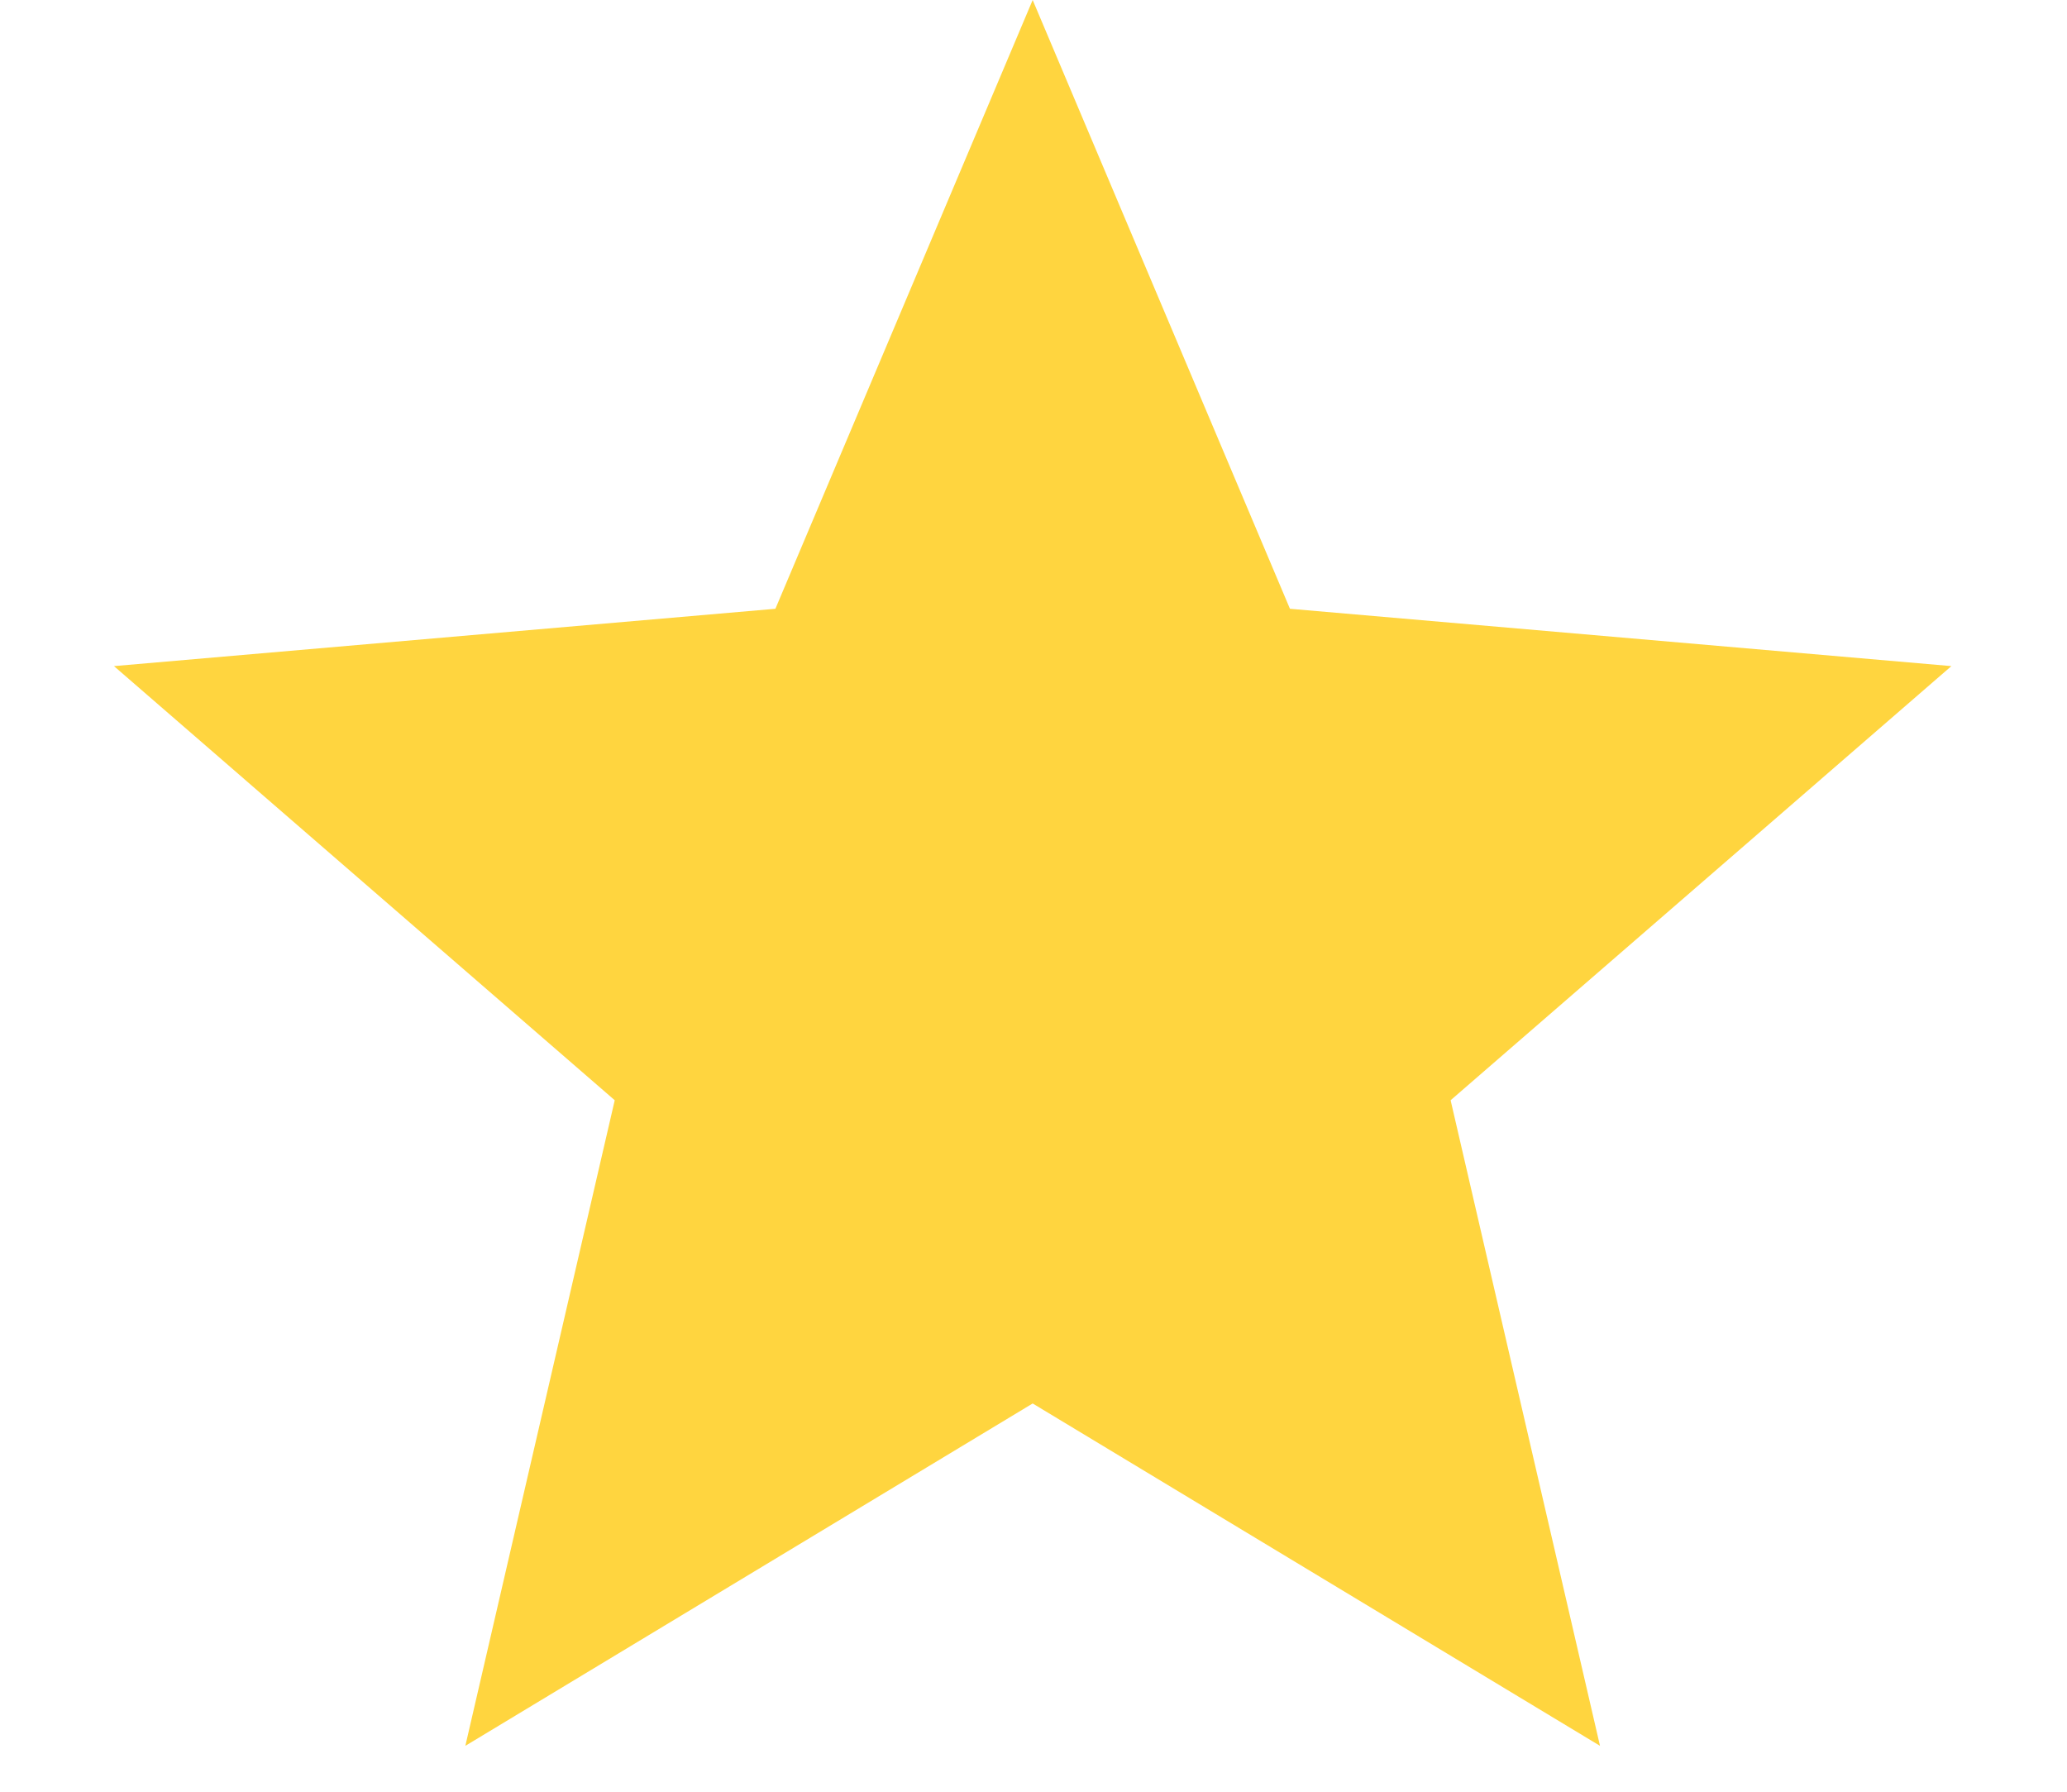
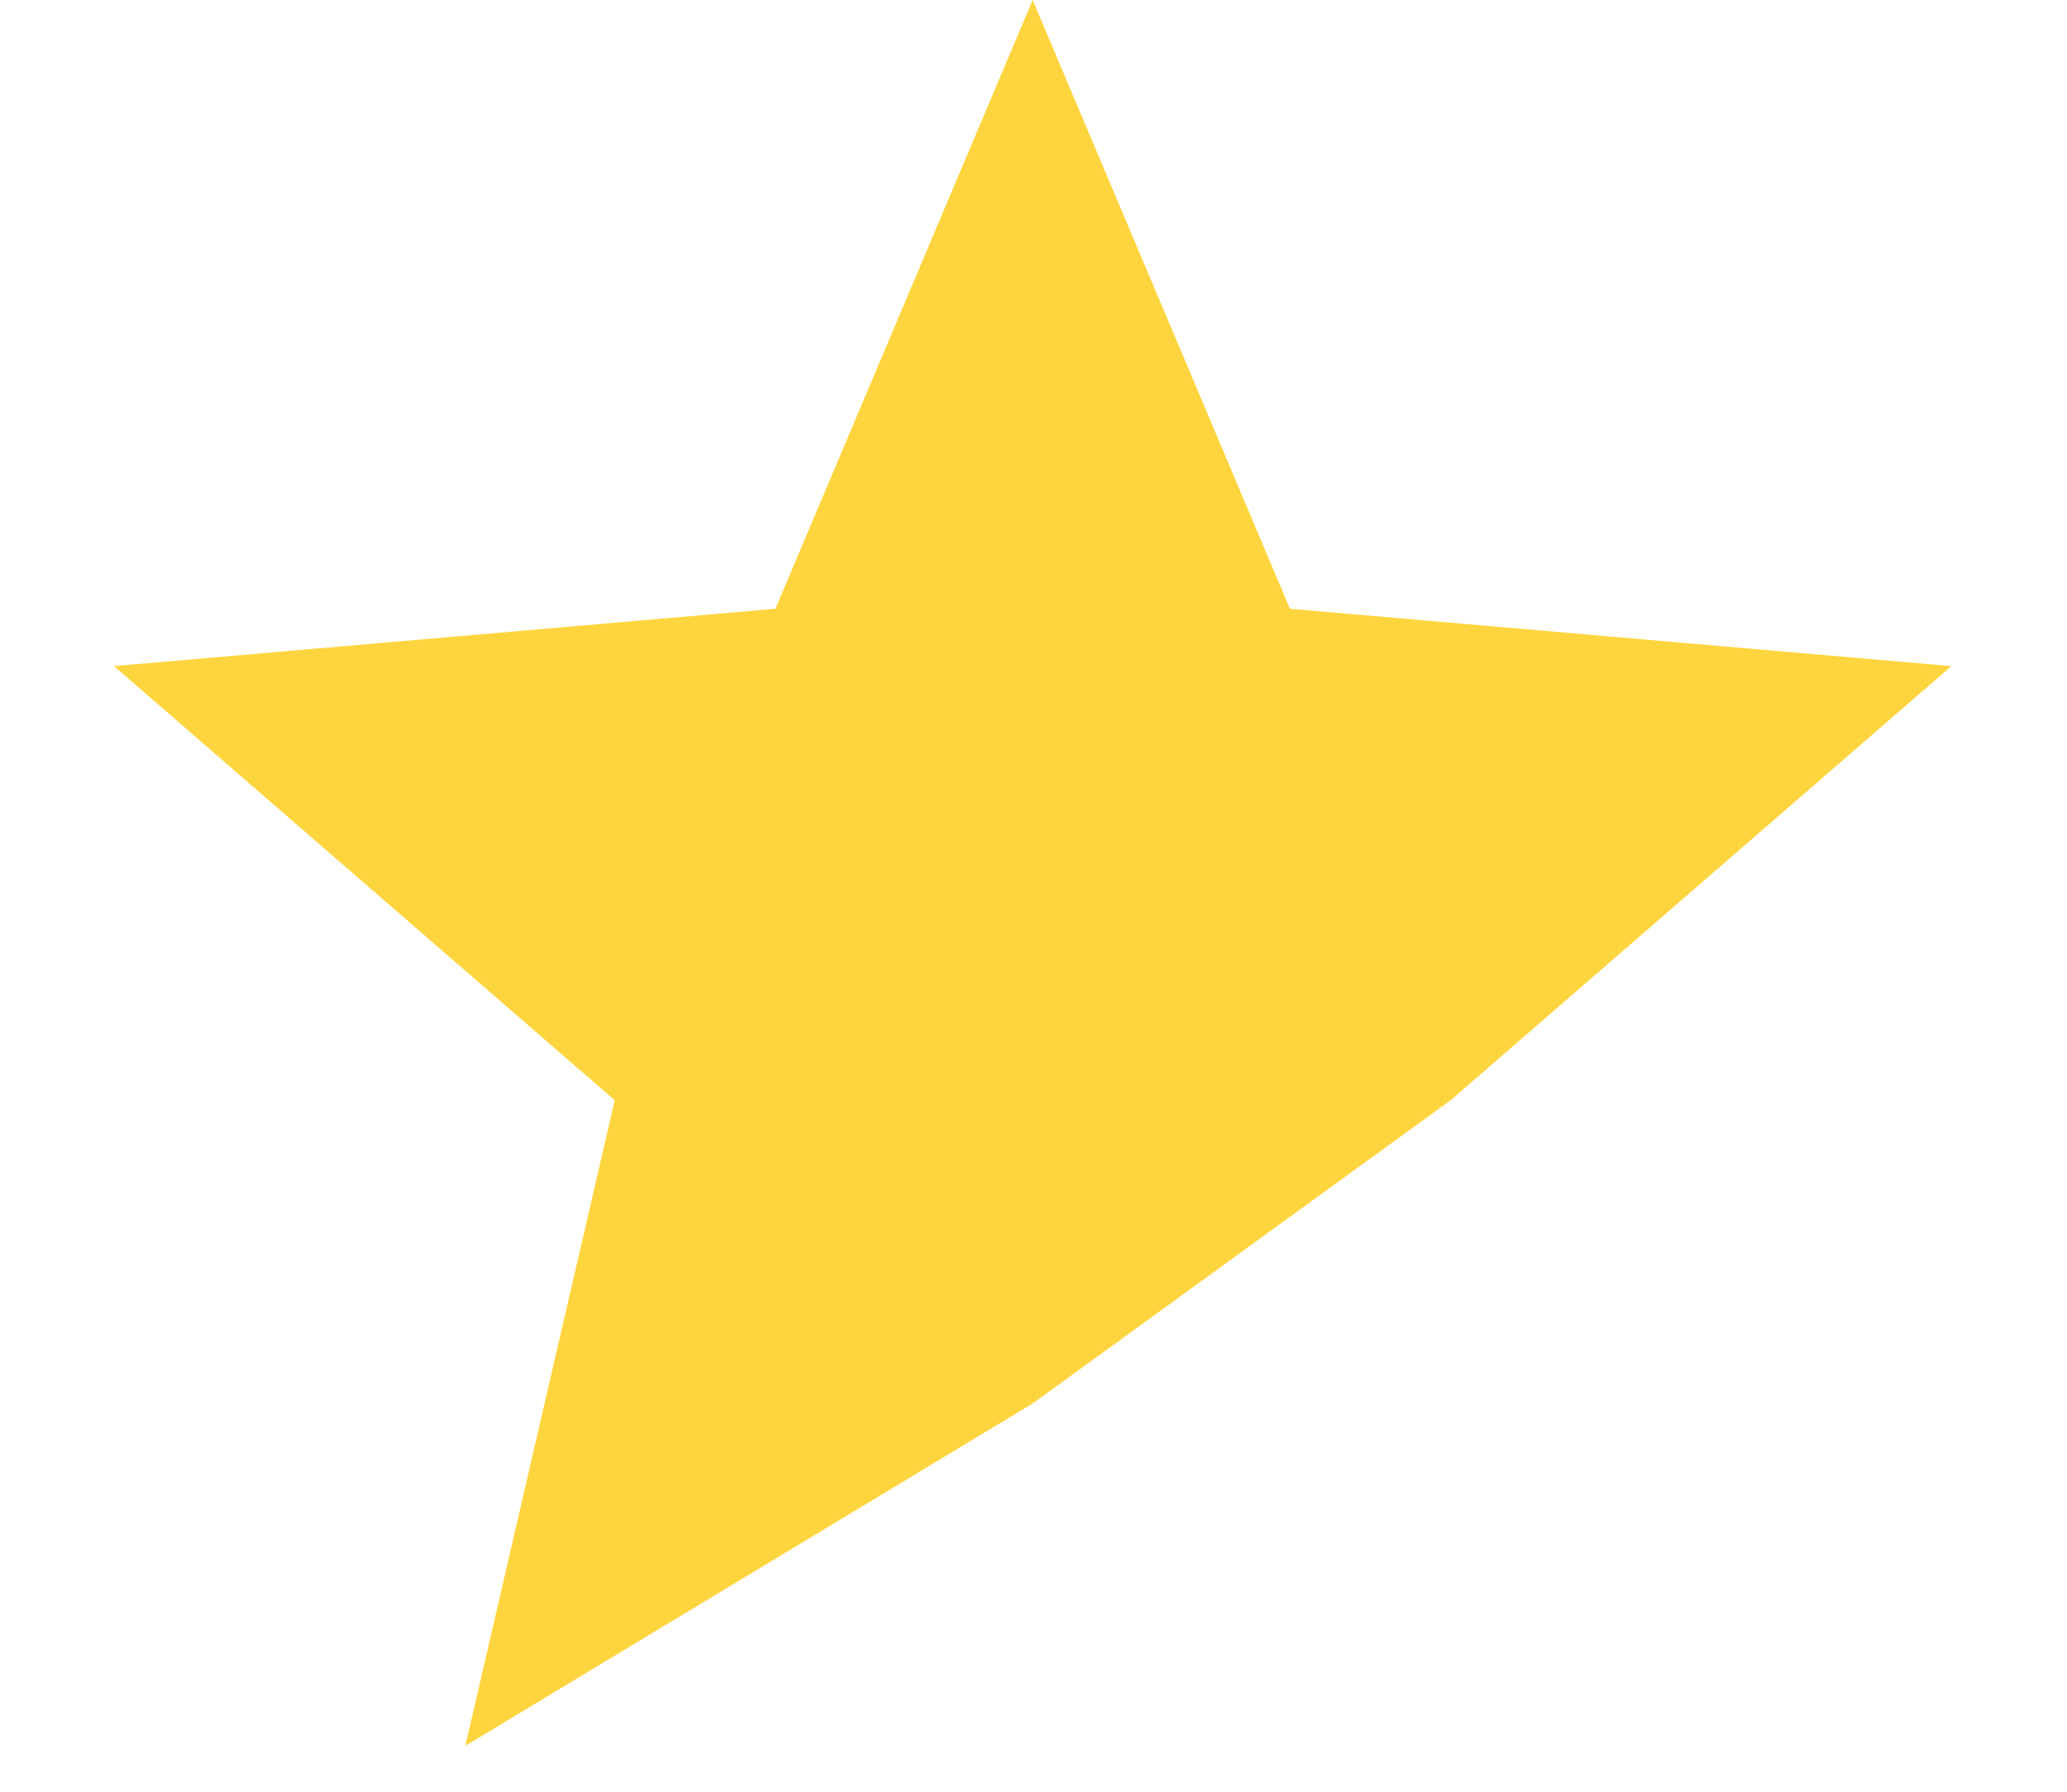
<svg xmlns="http://www.w3.org/2000/svg" width="15" height="13" viewBox="0 0 15 13" fill="none">
-   <path d="M3.377 12.667L4.461 7.983L0.827 4.833L5.627 4.417L7.494 0L9.361 4.417L14.161 4.833L10.527 7.983L11.611 12.667L7.494 10.183L3.377 12.667Z" fill="#FFD53F" />
+   <path d="M3.377 12.667L4.461 7.983L0.827 4.833L5.627 4.417L7.494 0L9.361 4.417L14.161 4.833L10.527 7.983L7.494 10.183L3.377 12.667Z" fill="#FFD53F" />
</svg>